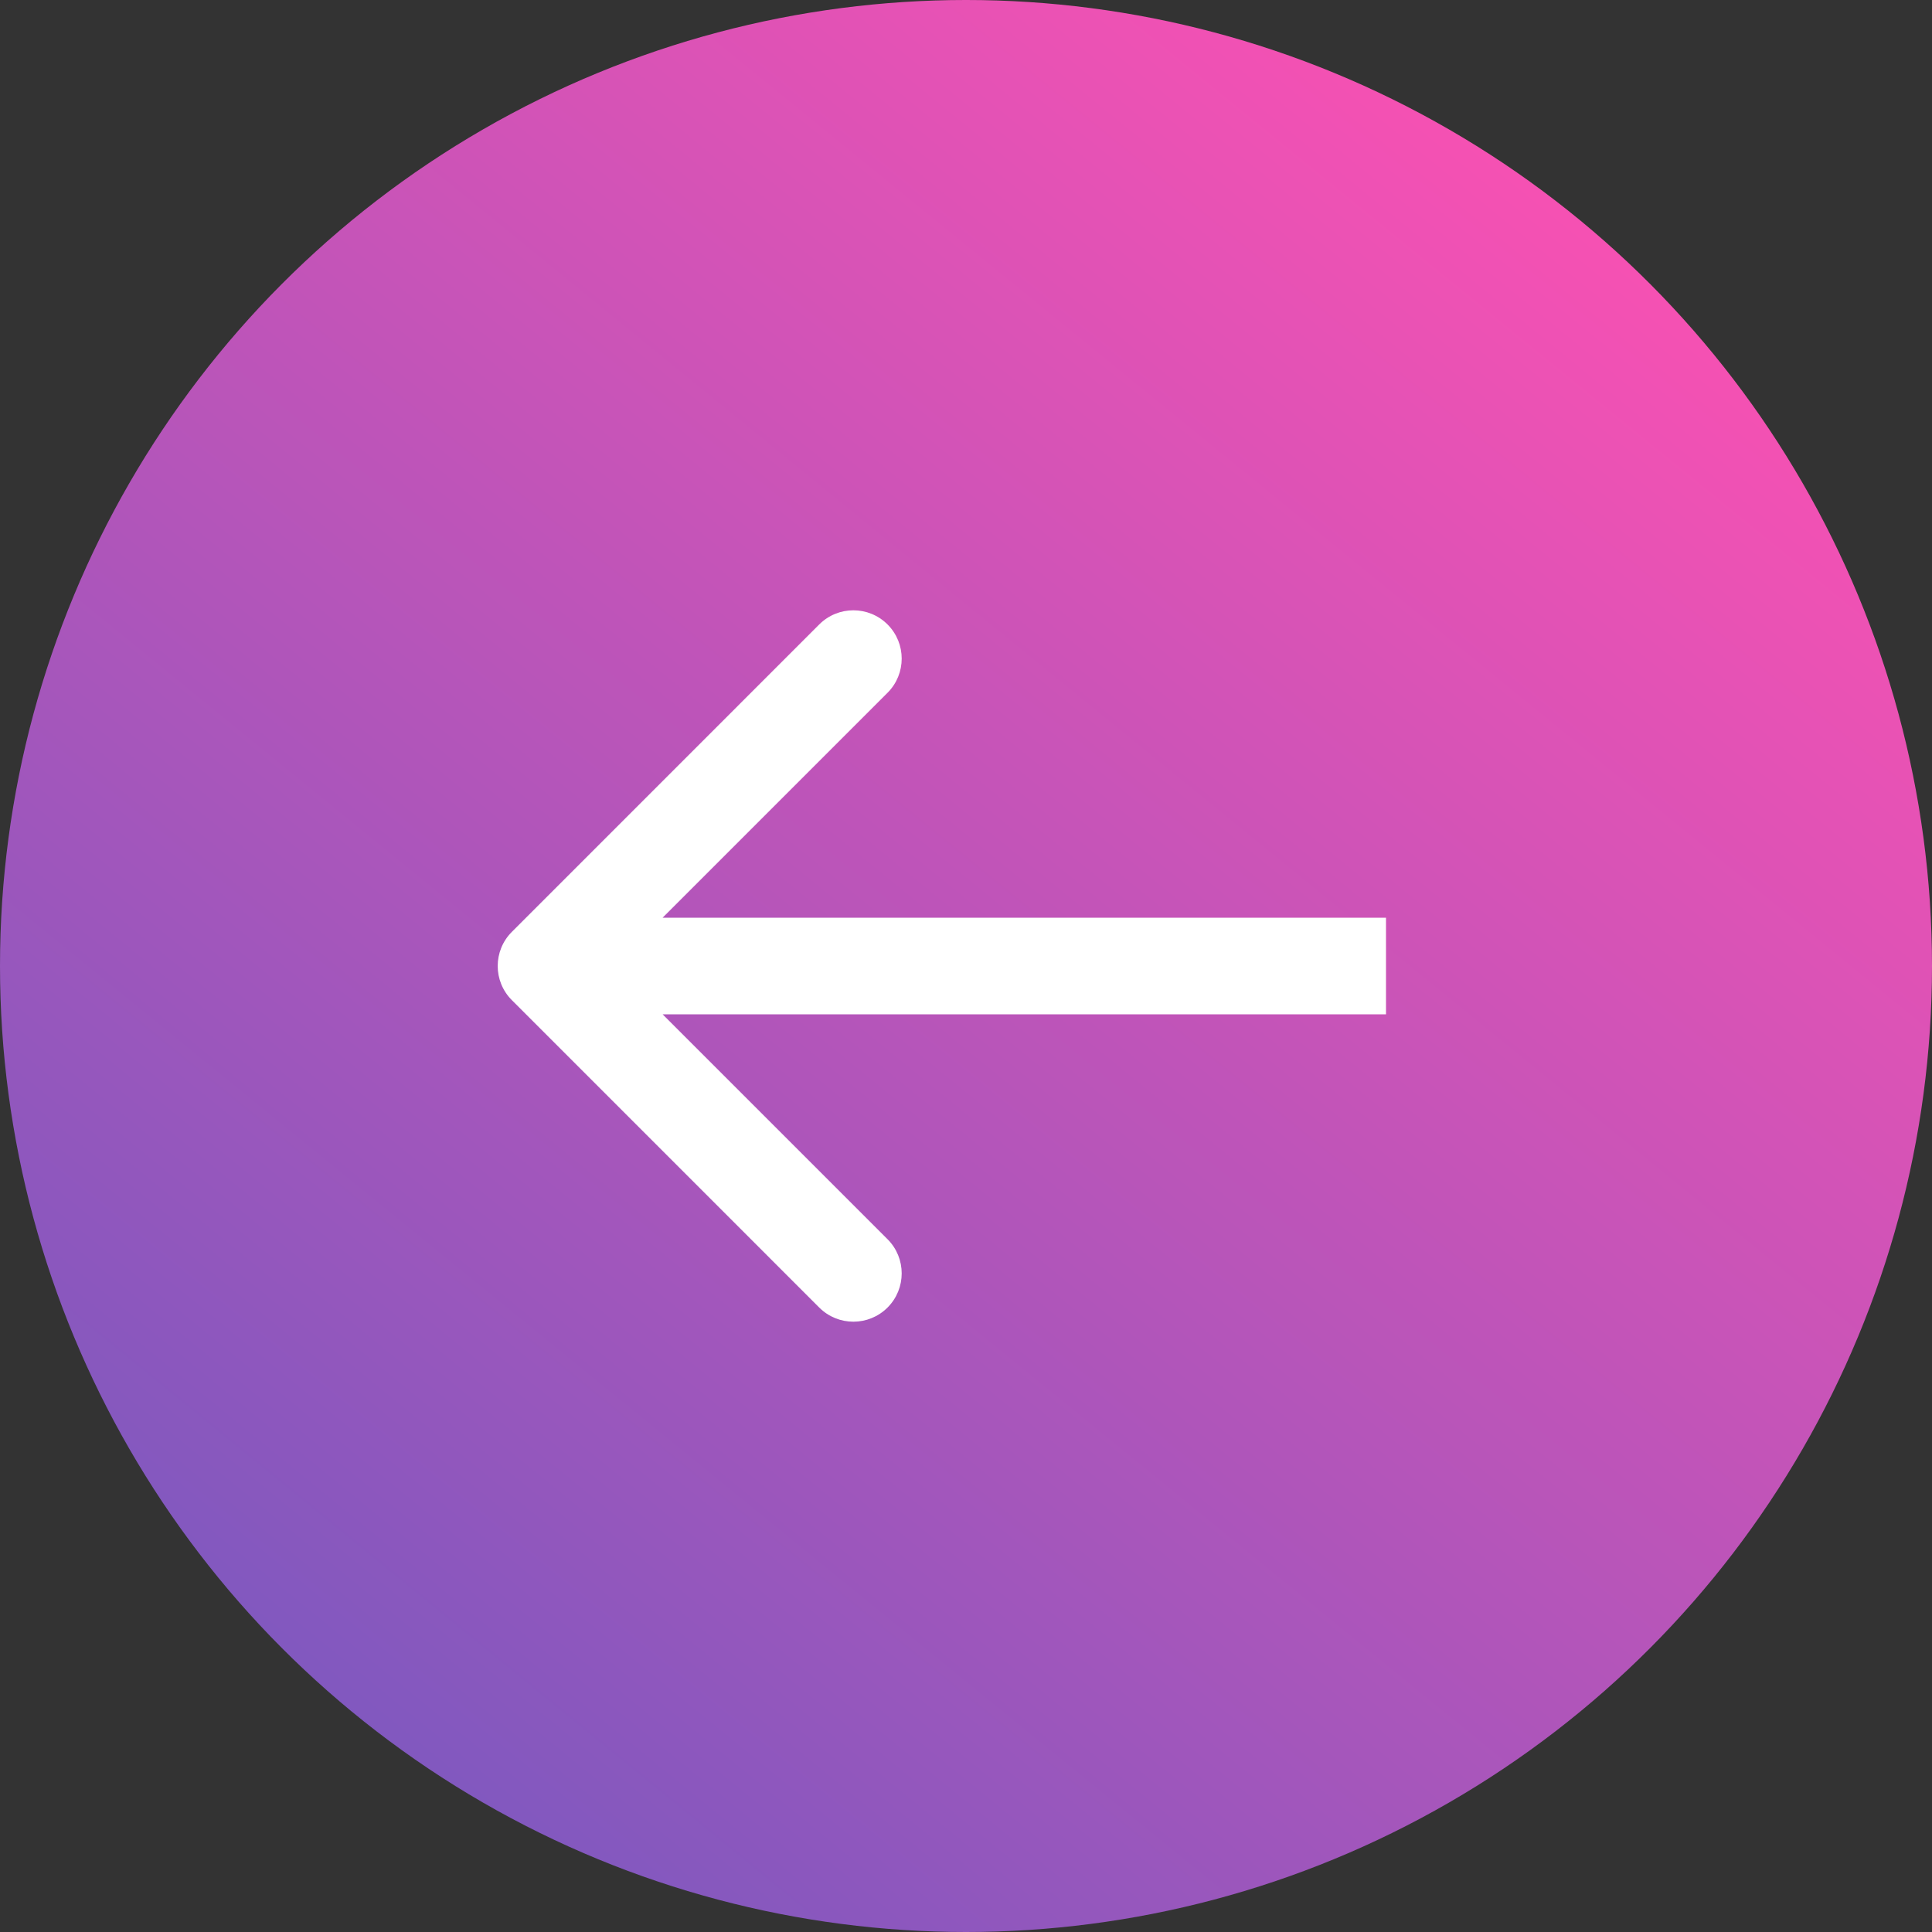
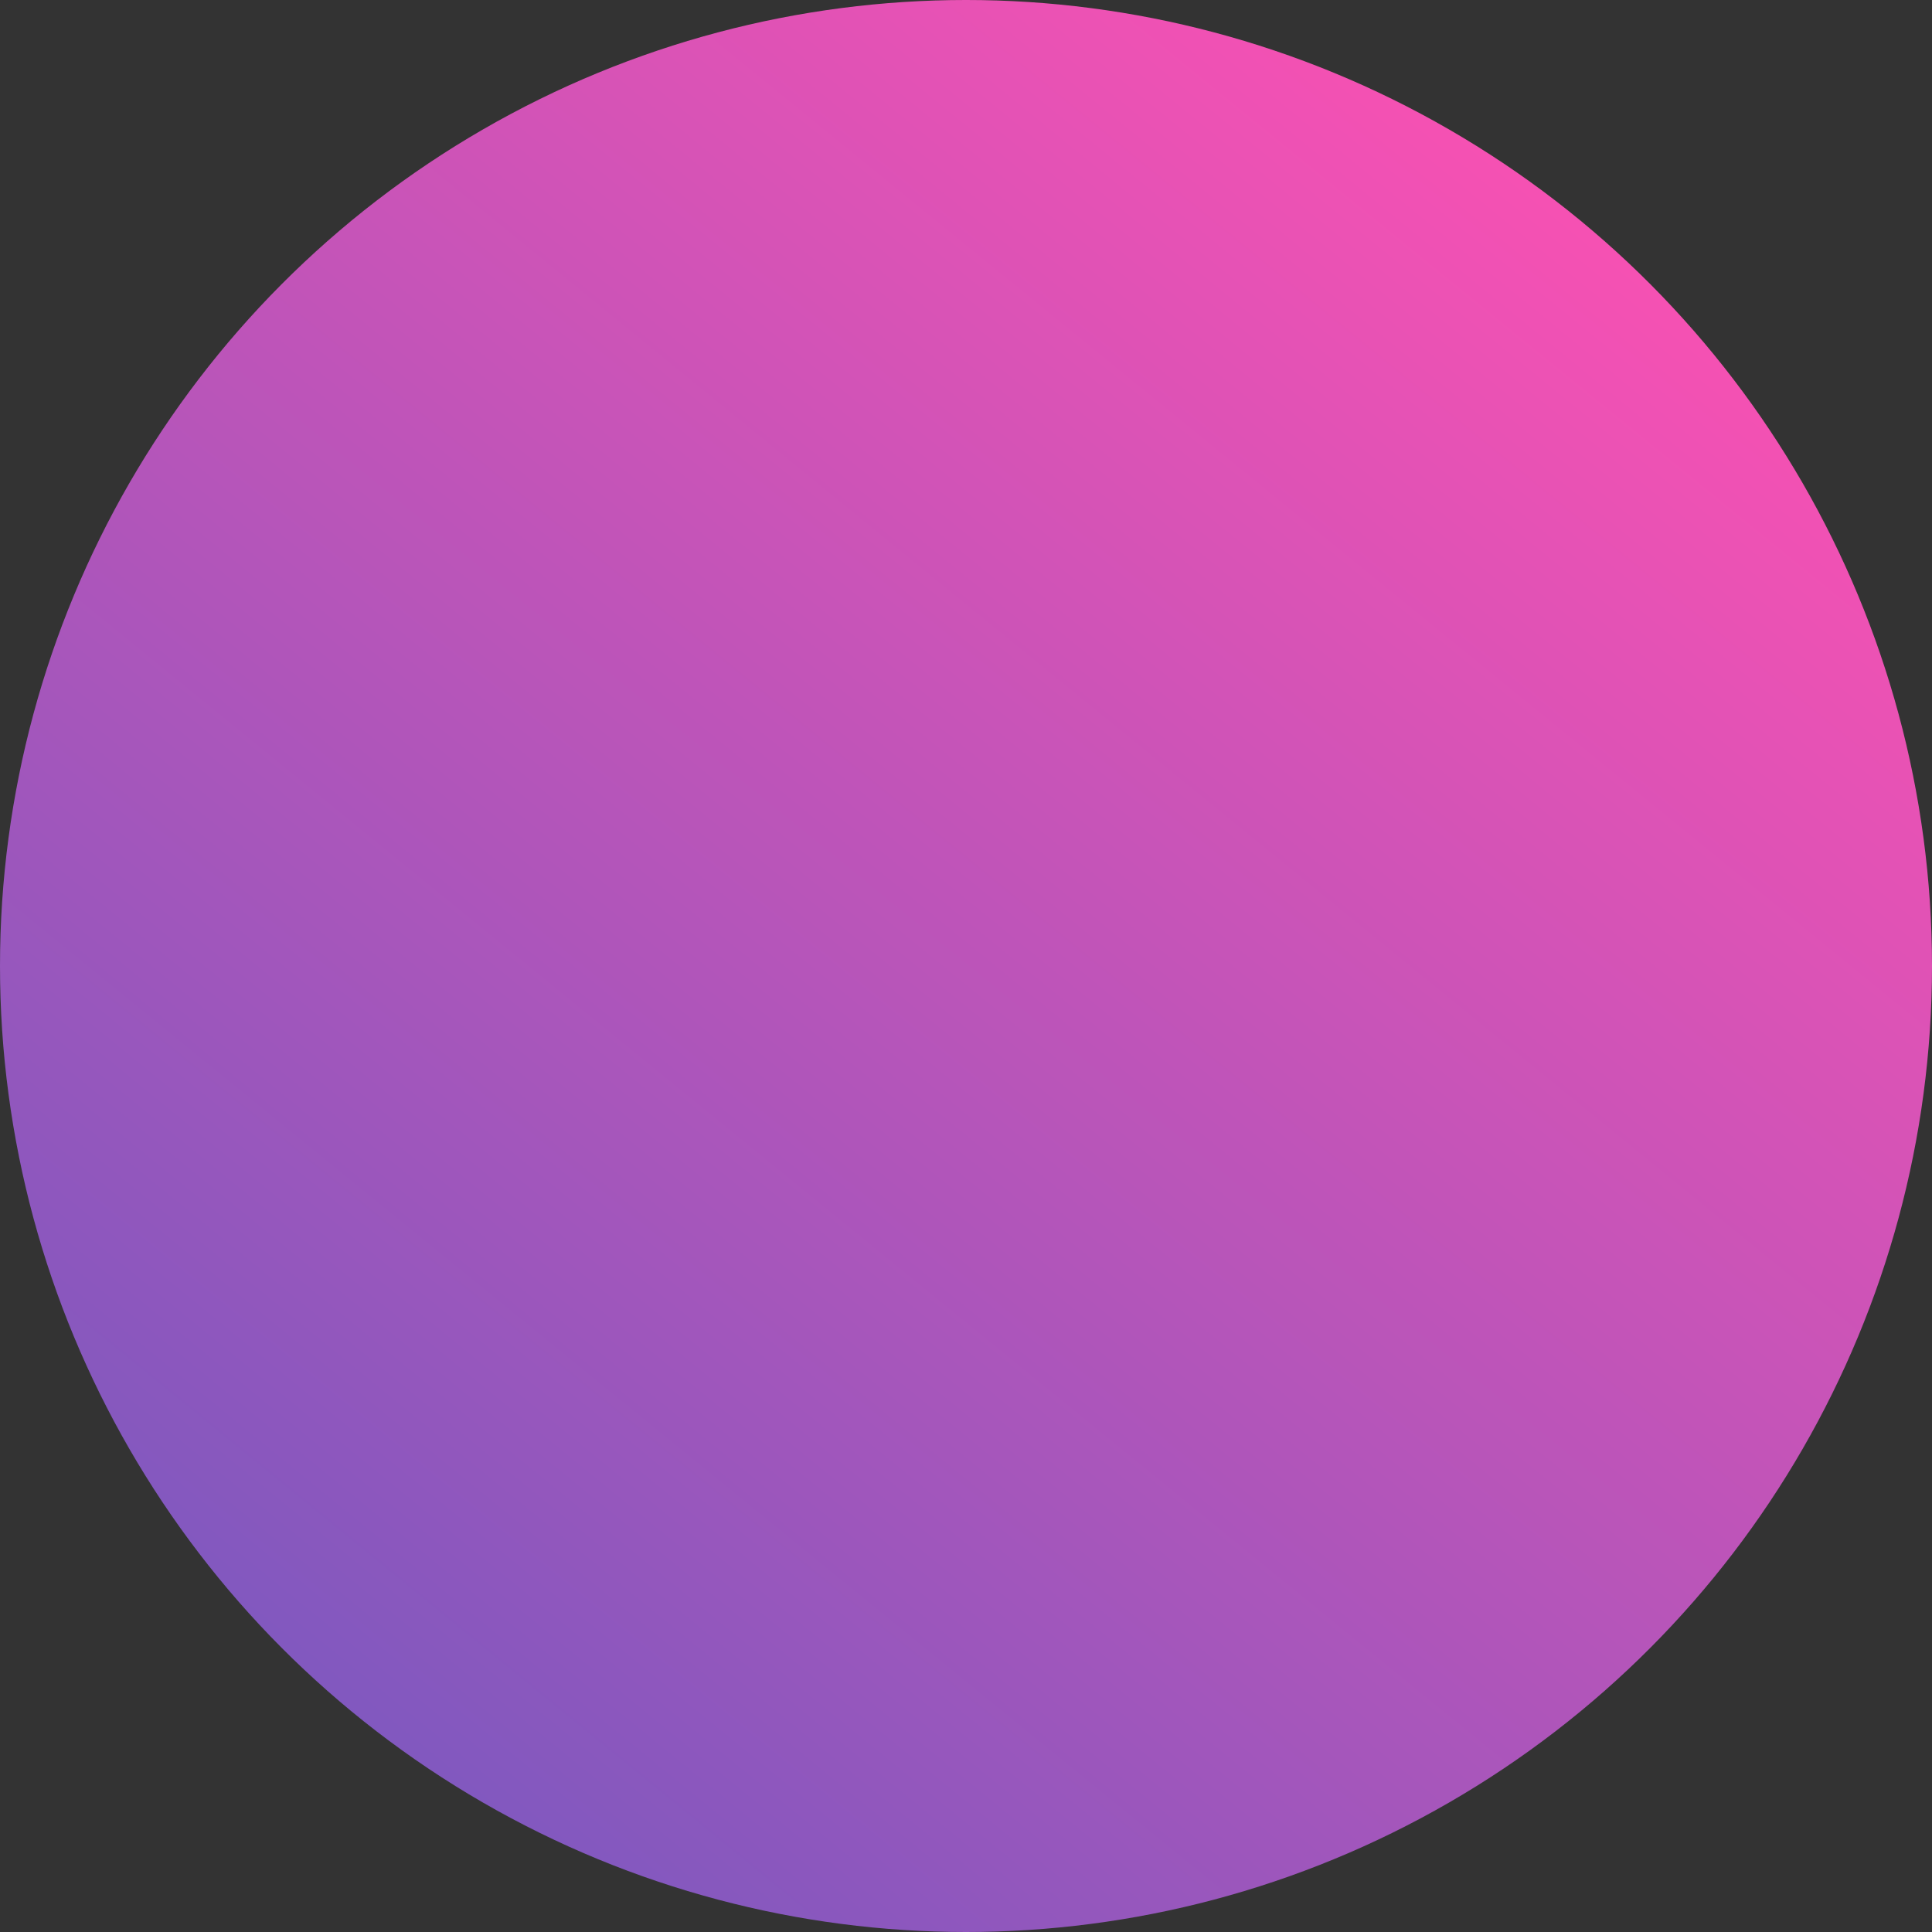
<svg xmlns="http://www.w3.org/2000/svg" width="64" height="64" viewBox="0 0 64 64" fill="none">
  <rect x="0" y="0" width="64" height="64" fill="#333333" stroke="none" />
  <circle cx="32" cy="32" r="32" transform="matrix(-1 0 0 1 64 0)" fill="url(#paint0_linear_2236_17)" />
-   <path d="M16.956 33.131C16.331 32.507 16.331 31.494 16.956 30.869L27.138 20.686C27.763 20.061 28.776 20.061 29.401 20.686C30.026 21.311 30.026 22.324 29.401 22.949L20.35 32L29.401 41.051C30.026 41.676 30.026 42.689 29.401 43.314C28.776 43.939 27.763 43.939 27.138 43.314L16.956 33.131ZM45.913 33.6L18.087 33.6L18.087 30.4L45.913 30.4L45.913 33.6Z" fill="white" />
  <defs>
    <linearGradient id="paint0_linear_2236_17" x1="11.964" y1="6.593" x2="52.744" y2="56.648" gradientUnits="userSpaceOnUse">
      <stop stop-color="#F651B3" />
      <stop offset="1" stop-color="#8158BF" />
    </linearGradient>
  </defs>
</svg>